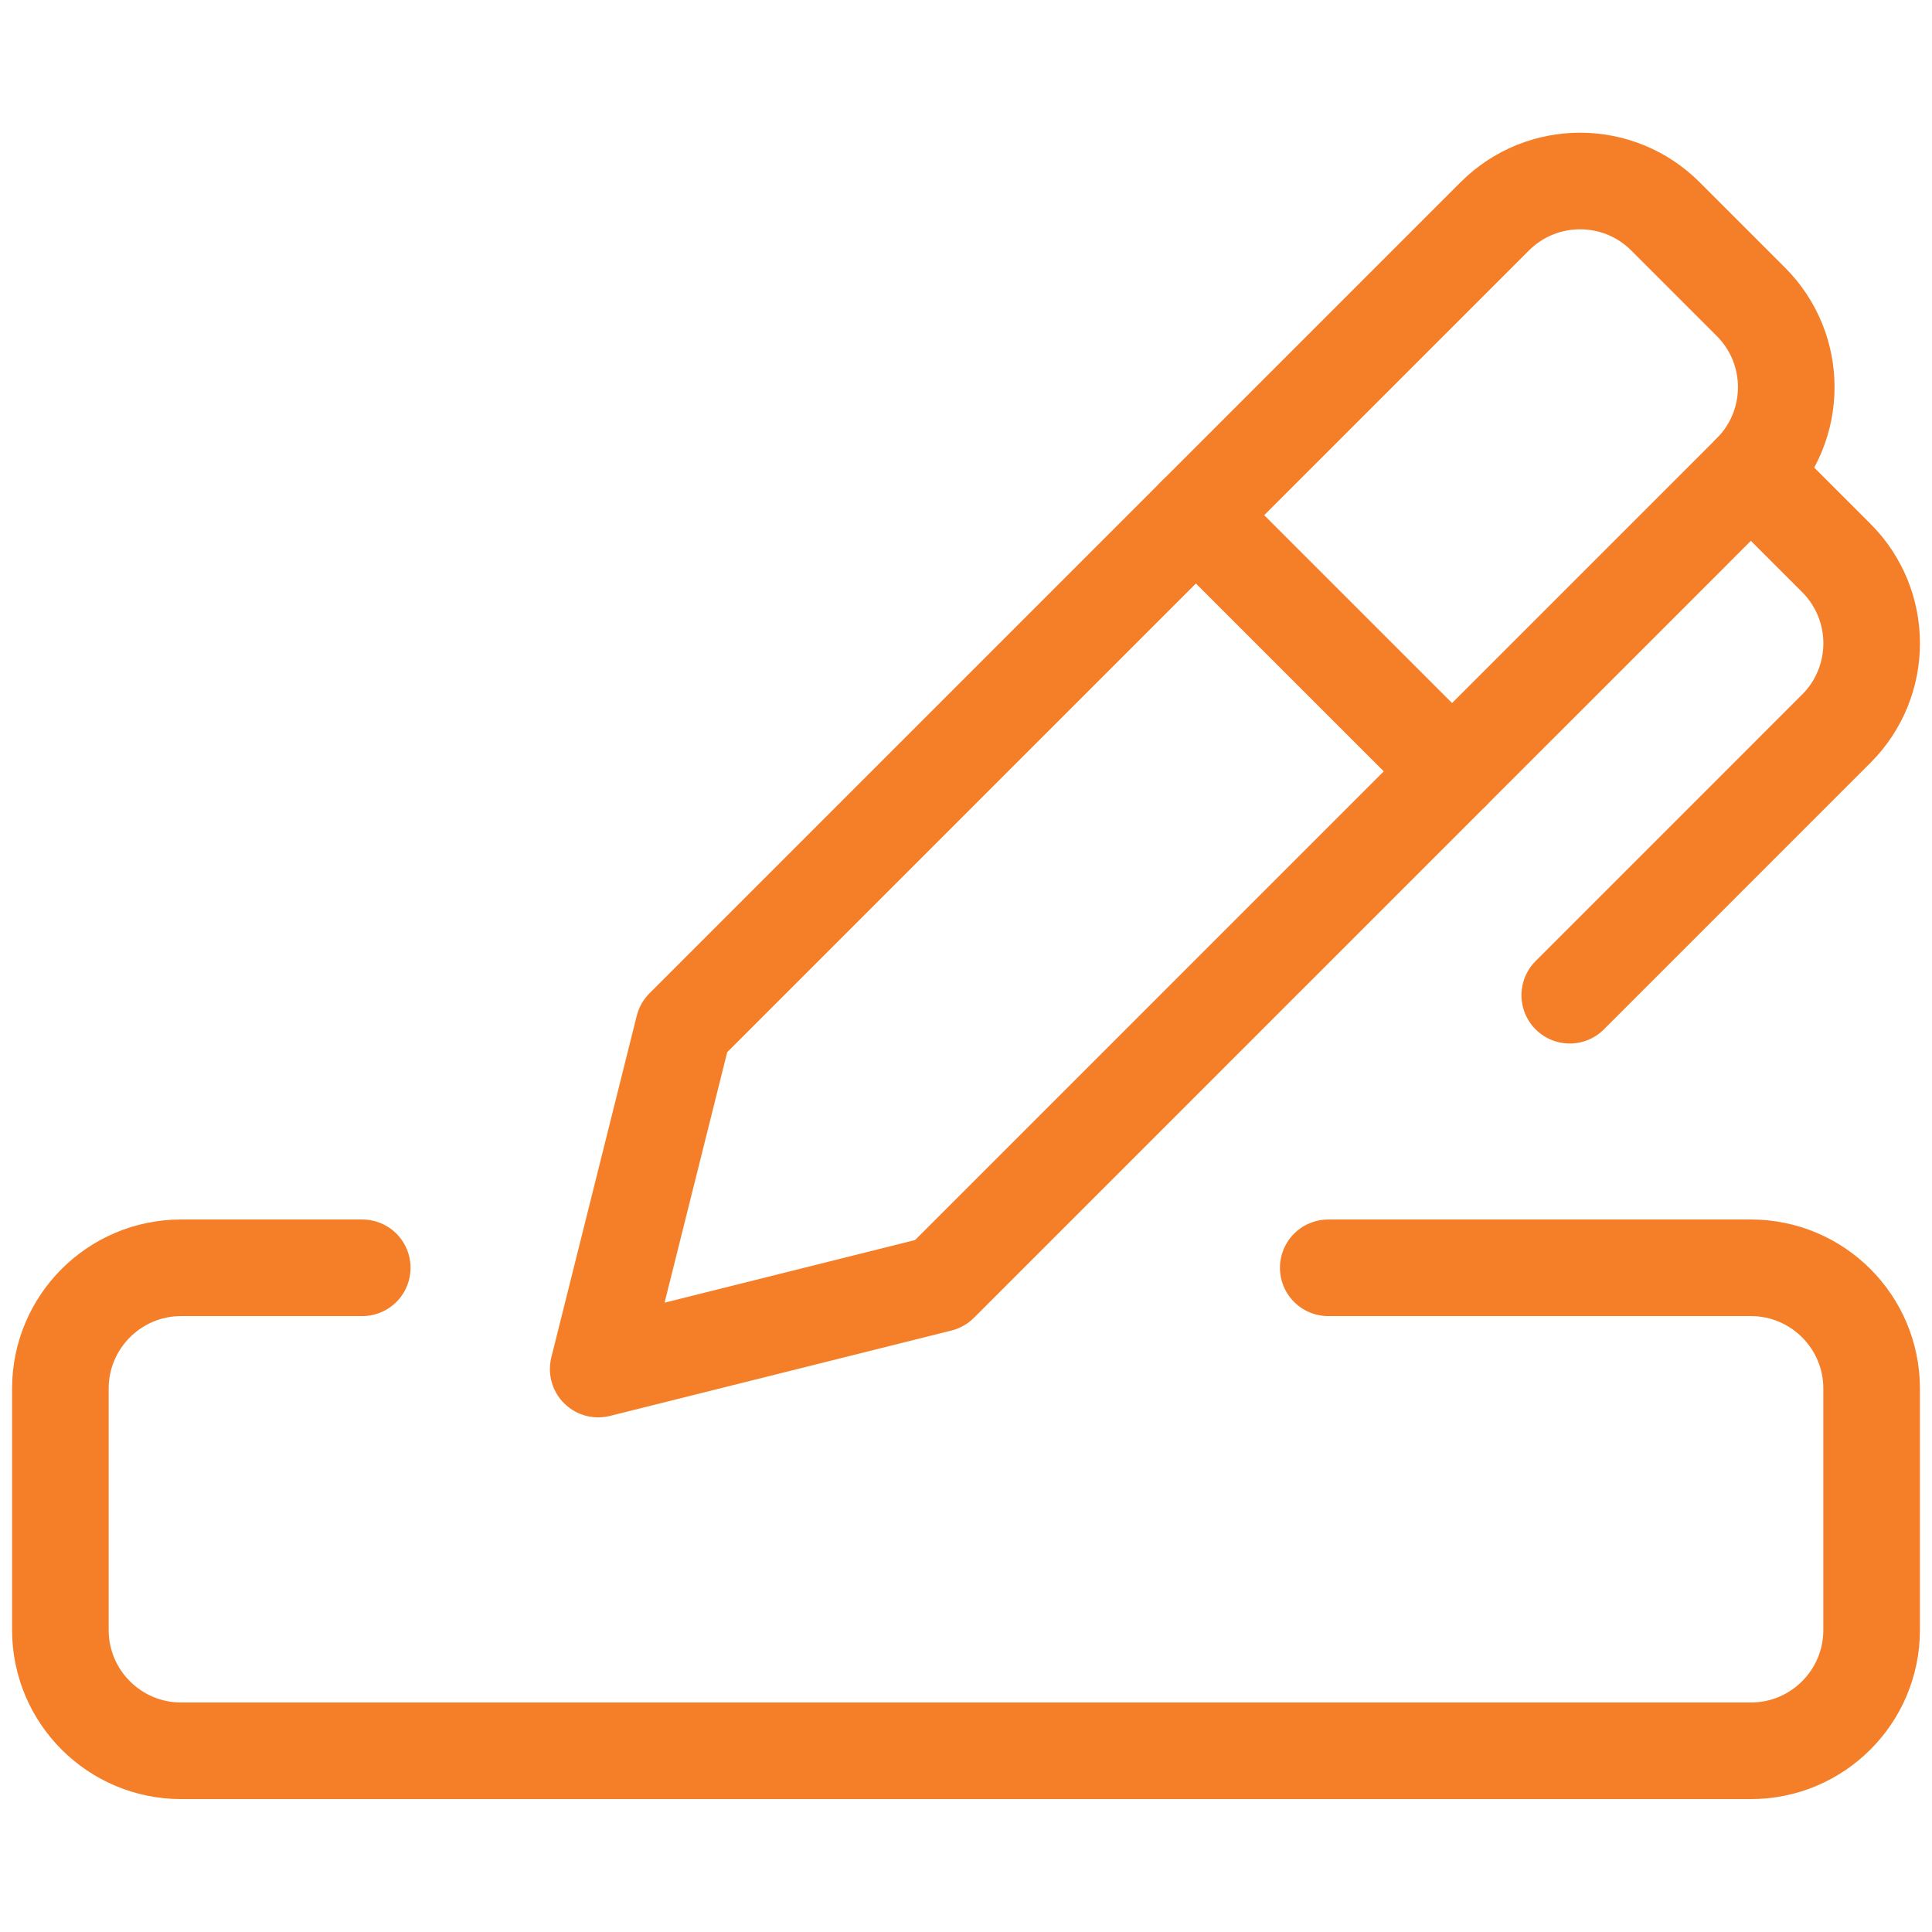
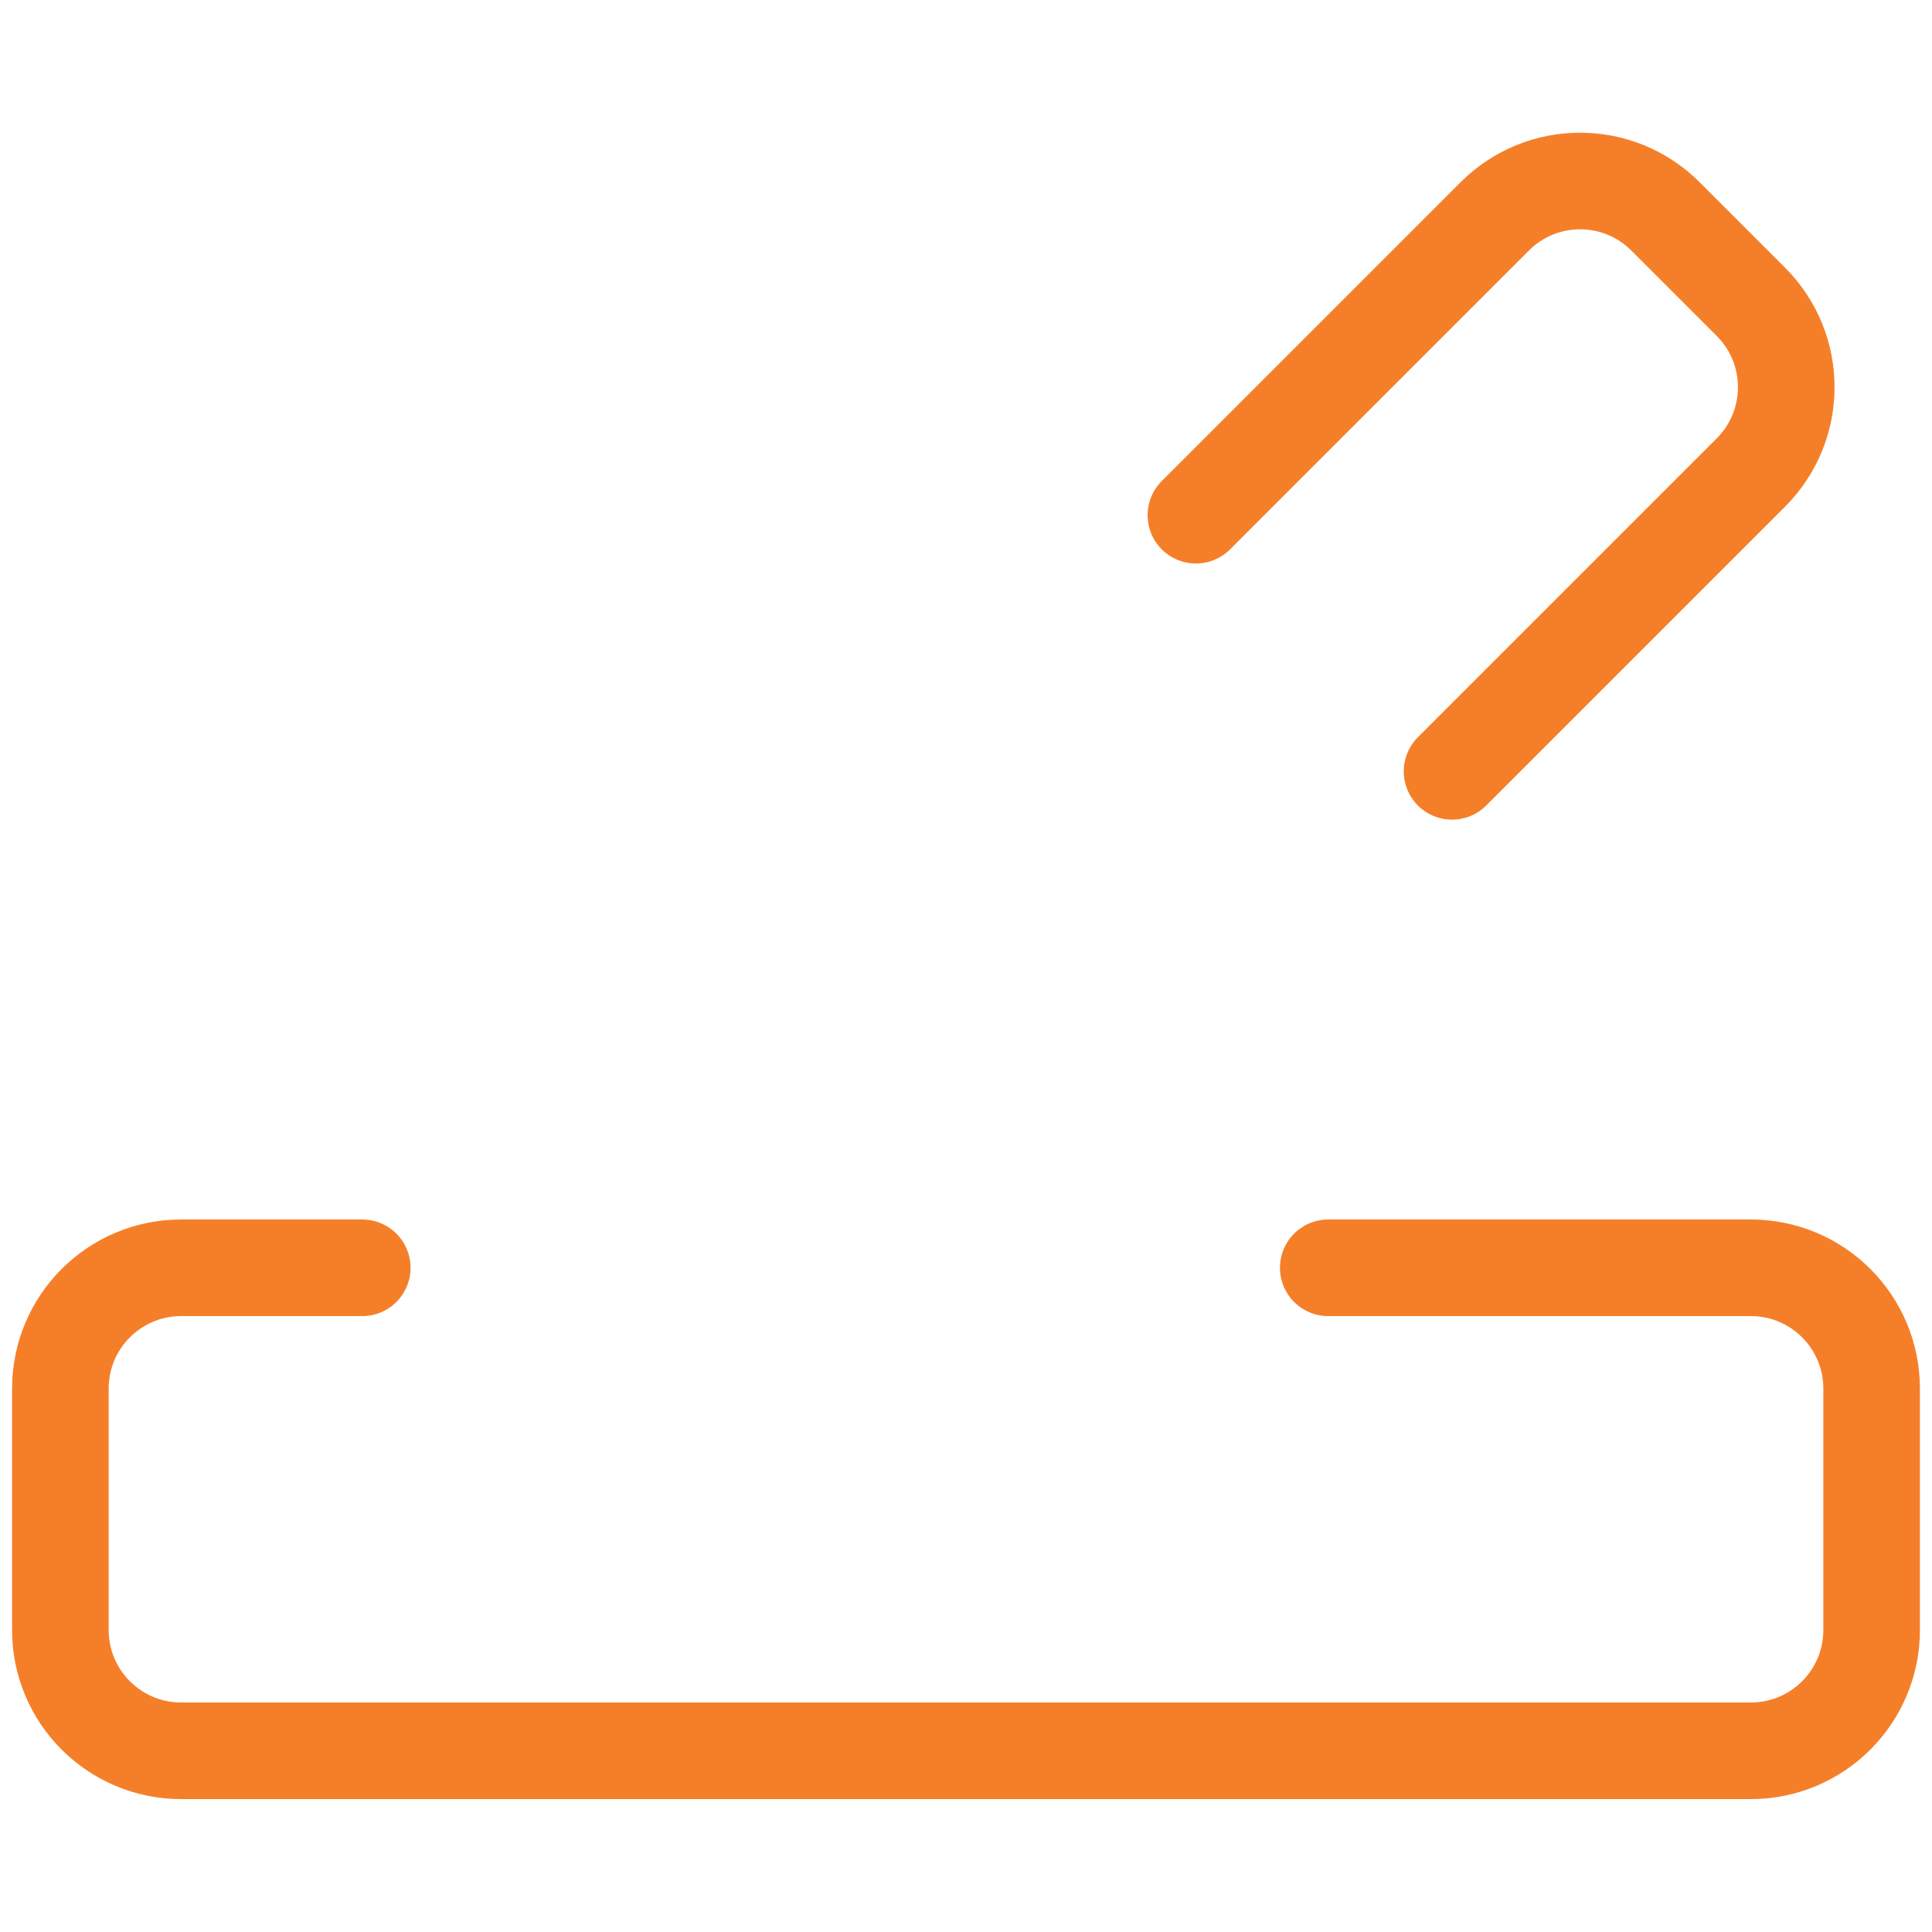
<svg xmlns="http://www.w3.org/2000/svg" version="1.1" id="Layer_1" x="0px" y="0px" viewBox="0 0 24 24" style="enable-background:new 0 0 24 24;" xml:space="preserve">
  <style type="text/css">
	.st0{fill:none;stroke:#F57F29;stroke-width:1.2;stroke-linecap:round;stroke-linejoin:round;}
</style>
  <title>pen-write-1</title>
-   <polygon class="st0" points="8.492,12.764 7.431,17.007 11.674,15.946 18.038,9.582 14.856,6.4 " />
-   <path class="st0" d="M21.75,5.87l1.061,1.061c0.586,0.586,0.586,1.535,0,2.121L19.5,12.363" />
  <path class="st0" d="M18.038,9.582L21.75,5.87c0.586-0.586,0.586-1.535,0-2.121l-1.061-1.061c-0.586-0.586-1.535-0.586-2.121,0  L14.856,6.4" />
  <path class="st0" d="M4.5,15.749H2.25c-0.828,0-1.5,0.672-1.5,1.5l0,0v3c0,0.828,0.672,1.5,1.5,1.5h19.5c0.828,0,1.5-0.672,1.5-1.5  v-3c0-0.828-0.672-1.5-1.5-1.5H16.5" />
</svg>